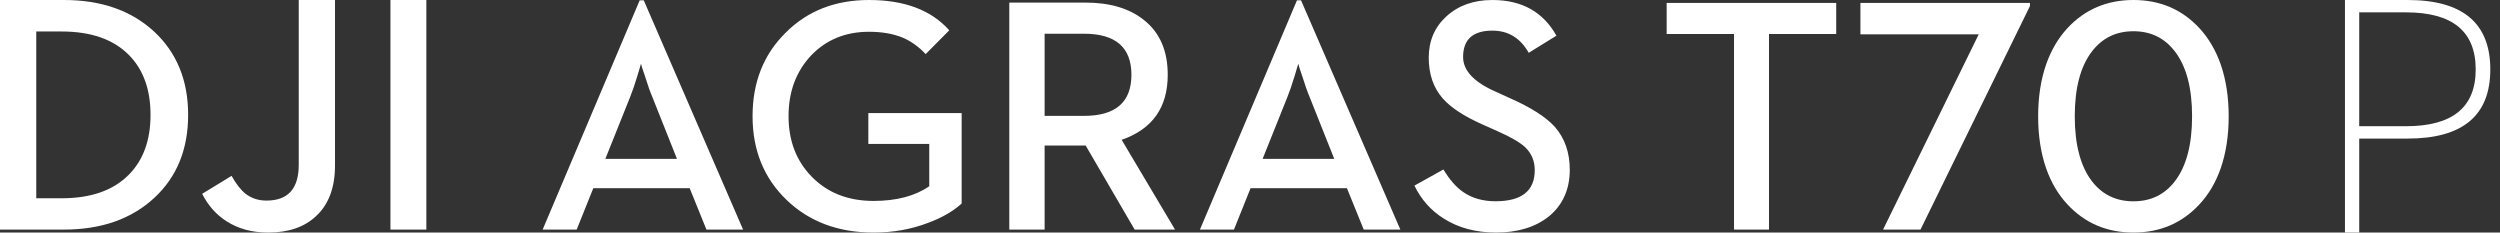
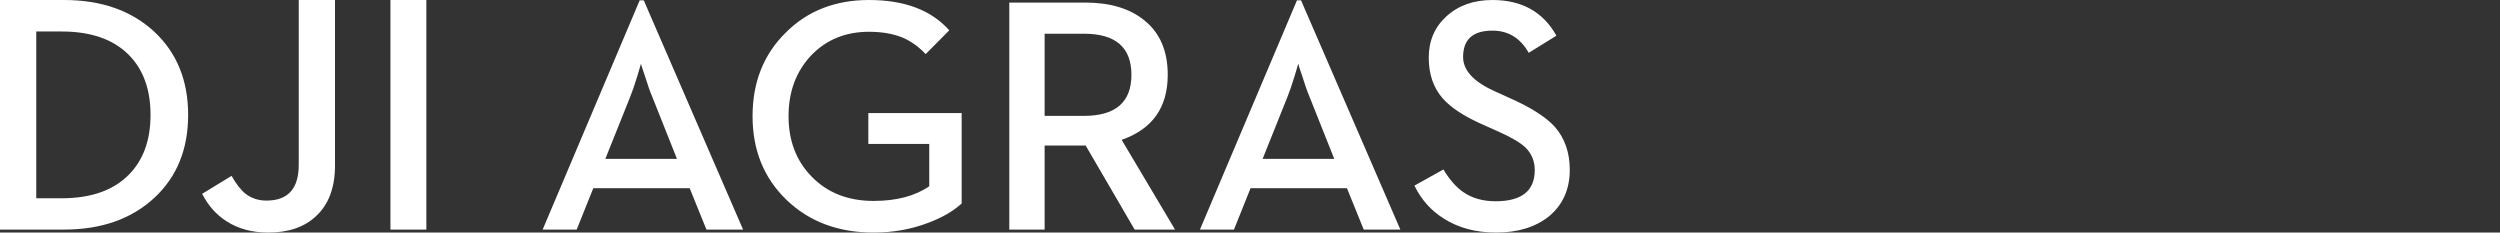
<svg xmlns="http://www.w3.org/2000/svg" xmlns:xlink="http://www.w3.org/1999/xlink" width="258px" height="24px" viewBox="0 0 258 24" version="1.1">
  <rect x="0" y="0" width="258" height="24" fill="#333333" stroke="none" />
  <title>agriculture/t70-p/en/24</title>
  <defs>
    <path d="M55.872,11.958 L51.805,11.958 L51.805,3.48 L55.872,3.48 C59.133,3.48 60.763,4.894 60.763,7.718 C60.763,10.544 59.133,11.958 55.872,11.958 M33.68,0 C37.344,0 40.106,1.041 41.965,3.128 L39.528,5.583 C38.812,4.819 38.022,4.255 37.159,3.884 C36.173,3.48 35.014,3.279 33.68,3.279 C31.249,3.279 29.249,4.103 27.681,5.751 C26.145,7.4 25.378,9.48 25.378,11.99 C25.378,14.515 26.168,16.589 27.749,18.214 C29.384,19.895 31.519,20.736 34.151,20.736 C36.514,20.736 38.43,20.231 39.899,19.222 L39.899,14.851 L33.613,14.851 L33.613,11.671 L43.243,11.671 L43.243,21.004 C42.347,21.813 41.186,22.481 39.764,23.005 C38.027,23.668 36.156,24 34.151,24 C30.51,24 27.518,22.879 25.177,20.636 C22.836,18.382 21.664,15.5 21.664,11.99 C21.664,8.492 22.801,5.623 25.075,3.379 C27.316,1.127 30.185,0 33.68,0 Z M98.017,0.001 C101.053,0.001 103.255,1.229 104.622,3.683 L101.765,5.45 C100.901,3.923 99.653,3.161 98.017,3.161 C96,3.161 94.992,4.07 94.992,5.885 C94.992,7.289 96.118,8.481 98.369,9.467 L99.882,10.158 C102.011,11.099 103.535,12.076 104.454,13.084 C105.484,14.261 106,15.742 106,17.526 C106,19.531 105.288,21.129 103.866,22.317 C102.465,23.438 100.644,23.999 98.404,23.999 C96.308,23.999 94.505,23.517 92.992,22.552 C91.682,21.734 90.674,20.602 89.968,19.156 L92.959,17.49 C93.608,18.555 94.286,19.329 94.992,19.811 C95.911,20.451 97.026,20.77 98.336,20.77 C101.036,20.77 102.386,19.699 102.386,17.558 C102.386,16.615 102.055,15.825 101.395,15.188 C100.845,14.683 99.872,14.121 98.471,13.504 L96.925,12.814 C95.065,11.985 93.72,11.099 92.892,10.158 C91.928,9.059 91.446,7.657 91.446,5.953 C91.446,4.215 92.057,2.791 93.278,1.681 C94.51,0.561 96.09,0.001 98.017,0.001 Z M56.007,0.267 C58.55,0.267 60.567,0.868 62.057,2.068 C63.692,3.358 64.51,5.241 64.51,7.718 C64.51,11.094 62.925,13.33 59.754,14.43 L65.266,23.697 L61.099,23.697 L56.04,15.019 L51.805,15.019 L51.805,23.697 L48.159,23.697 L48.159,0.267 Z M10.436,0.033 L20.688,23.697 L16.906,23.697 L15.176,19.425 L5.227,19.425 L3.512,23.697 L0,23.697 L10.016,0.033 L10.436,0.033 Z M78.268,0.033 L88.518,23.697 L84.738,23.697 L83.006,19.425 L73.057,19.425 L71.343,23.697 L67.832,23.697 L77.848,0.033 L78.268,0.033 Z M10.15,6.576 L9.781,7.82 C9.501,8.74 9.249,9.475 9.025,10.023 L6.47,16.397 L13.864,16.397 L11.327,10.023 C11.091,9.475 10.839,8.762 10.571,7.886 C10.313,7.148 10.173,6.71 10.15,6.576 Z M77.982,6.576 L77.612,7.82 C77.331,8.74 77.079,9.475 76.856,10.023 L74.302,16.397 L81.696,16.397 L79.158,10.023 C78.923,9.475 78.671,8.762 78.401,7.886 C78.144,7.148 78.004,6.71 77.982,6.576 Z" id="path-1" />
    <path d="M34.572,0.001 L34.572,17.078 C34.572,19.357 33.92,21.097 32.622,22.299 C31.427,23.433 29.777,24 27.675,24 C26.007,24 24.57,23.608 23.365,22.827 C22.306,22.146 21.474,21.205 20.863,20.002 L23.898,18.149 C24.37,18.988 24.852,19.605 25.347,20.002 C25.955,20.468 26.675,20.7 27.503,20.7 C29.72,20.7 30.83,19.47 30.83,17.009 L30.83,0.001 L34.572,0.001 Z M6.604,0 C10.443,0 13.541,1.084 15.897,3.25 C18.241,5.427 19.416,8.296 19.416,11.855 C19.416,15.405 18.254,18.257 15.933,20.411 C13.574,22.599 10.466,23.693 6.604,23.693 L0,23.693 L0,0 Z M44,0.001 L44,23.692 L40.294,23.692 L40.294,0.001 L44,0.001 Z M6.363,3.25 L3.742,3.25 L3.742,20.461 L6.363,20.461 C9.374,20.461 11.679,19.657 13.277,18.047 C14.782,16.539 15.535,14.475 15.535,11.856 C15.535,9.226 14.782,7.156 13.277,5.648 C11.679,4.05 9.374,3.25 6.363,3.25 Z" id="path-3" />
  </defs>
  <g id="agriculture/t70-p/en/24" stroke="none" stroke-width="1" fill="none" fill-rule="evenodd">
    <g id="🚫" transform="translate(172, 0)" fill="#FFFFFF">
-       <path d="M6.951,23.697 L10.561,23.697 L10.561,3.51 L17.496,3.51 L17.496,0.301 L0,0.301 L0,3.51 L6.951,3.51 L6.951,23.697 Z M22.33,23.697 L26.193,23.697 L37.493,0.621 L37.493,0.301 L19.996,0.301 L19.996,3.544 L32.204,3.544 L22.33,23.697 Z M48.176,24 C50.909,24 53.175,23.031 54.977,21.094 C55.929,20.075 56.662,18.833 57.178,17.366 C57.725,15.786 58,14.001 58,12.008 C58,10.015 57.725,8.23 57.178,6.65 C56.662,5.183 55.929,3.936 54.977,2.905 C53.175,0.968 50.909,0 48.176,0 C45.435,0 43.162,0.968 41.36,2.905 C40.408,3.936 39.675,5.183 39.159,6.65 C38.612,8.23 38.337,10.015 38.337,12.008 C38.337,14.001 38.612,15.786 39.159,17.366 C39.675,18.833 40.408,20.075 41.36,21.094 C43.162,23.031 45.435,24 48.176,24 L48.176,24 Z M48.176,20.775 C46.374,20.775 44.942,20.08 43.878,18.693 C42.704,17.147 42.116,14.92 42.116,12.008 C42.116,9.086 42.704,6.858 43.878,5.323 C44.942,3.924 46.374,3.224 48.176,3.224 C49.968,3.224 51.395,3.924 52.459,5.323 C53.635,6.858 54.223,9.086 54.223,12.008 C54.223,14.92 53.635,17.147 52.459,18.693 C51.395,20.08 49.968,20.775 48.176,20.775 L48.176,20.775 Z" id="color-颜色" />
-     </g>
+       </g>
    <g id="🚫" transform="translate(56, 0)">
      <mask id="mask-2" fill="white">
        <use xlink:href="#path-1" />
      </mask>
      <use id="Color-颜色" fill="#FFFFFF" xlink:href="#path-1" />
    </g>
    <g id="*atom_single/en/dji/24">
      <mask id="mask-4" fill="white">
        <use xlink:href="#path-3" />
      </mask>
      <use id="Color-颜色" fill="#FFFFFF" xlink:href="#path-3" />
    </g>
    <g id="*atom_single/en/pro/light/24" transform="translate(242, 0)" fill="#FFFFFF">
-       <path d="M0,24 L1.472,24 L1.472,14.301 L6.467,14.301 C12.154,14.301 15,11.923 15,7.168 C15,2.389 12.154,0 6.467,0 L0,0 L0,24 Z M1.472,13.025 L1.472,1.276 L6.308,1.276 C11.097,1.276 13.492,3.24 13.492,7.168 C13.492,11.073 11.097,13.025 6.308,13.025 L1.472,13.025 Z" id="Color-颜色" />
-     </g>
+       </g>
  </g>
</svg>